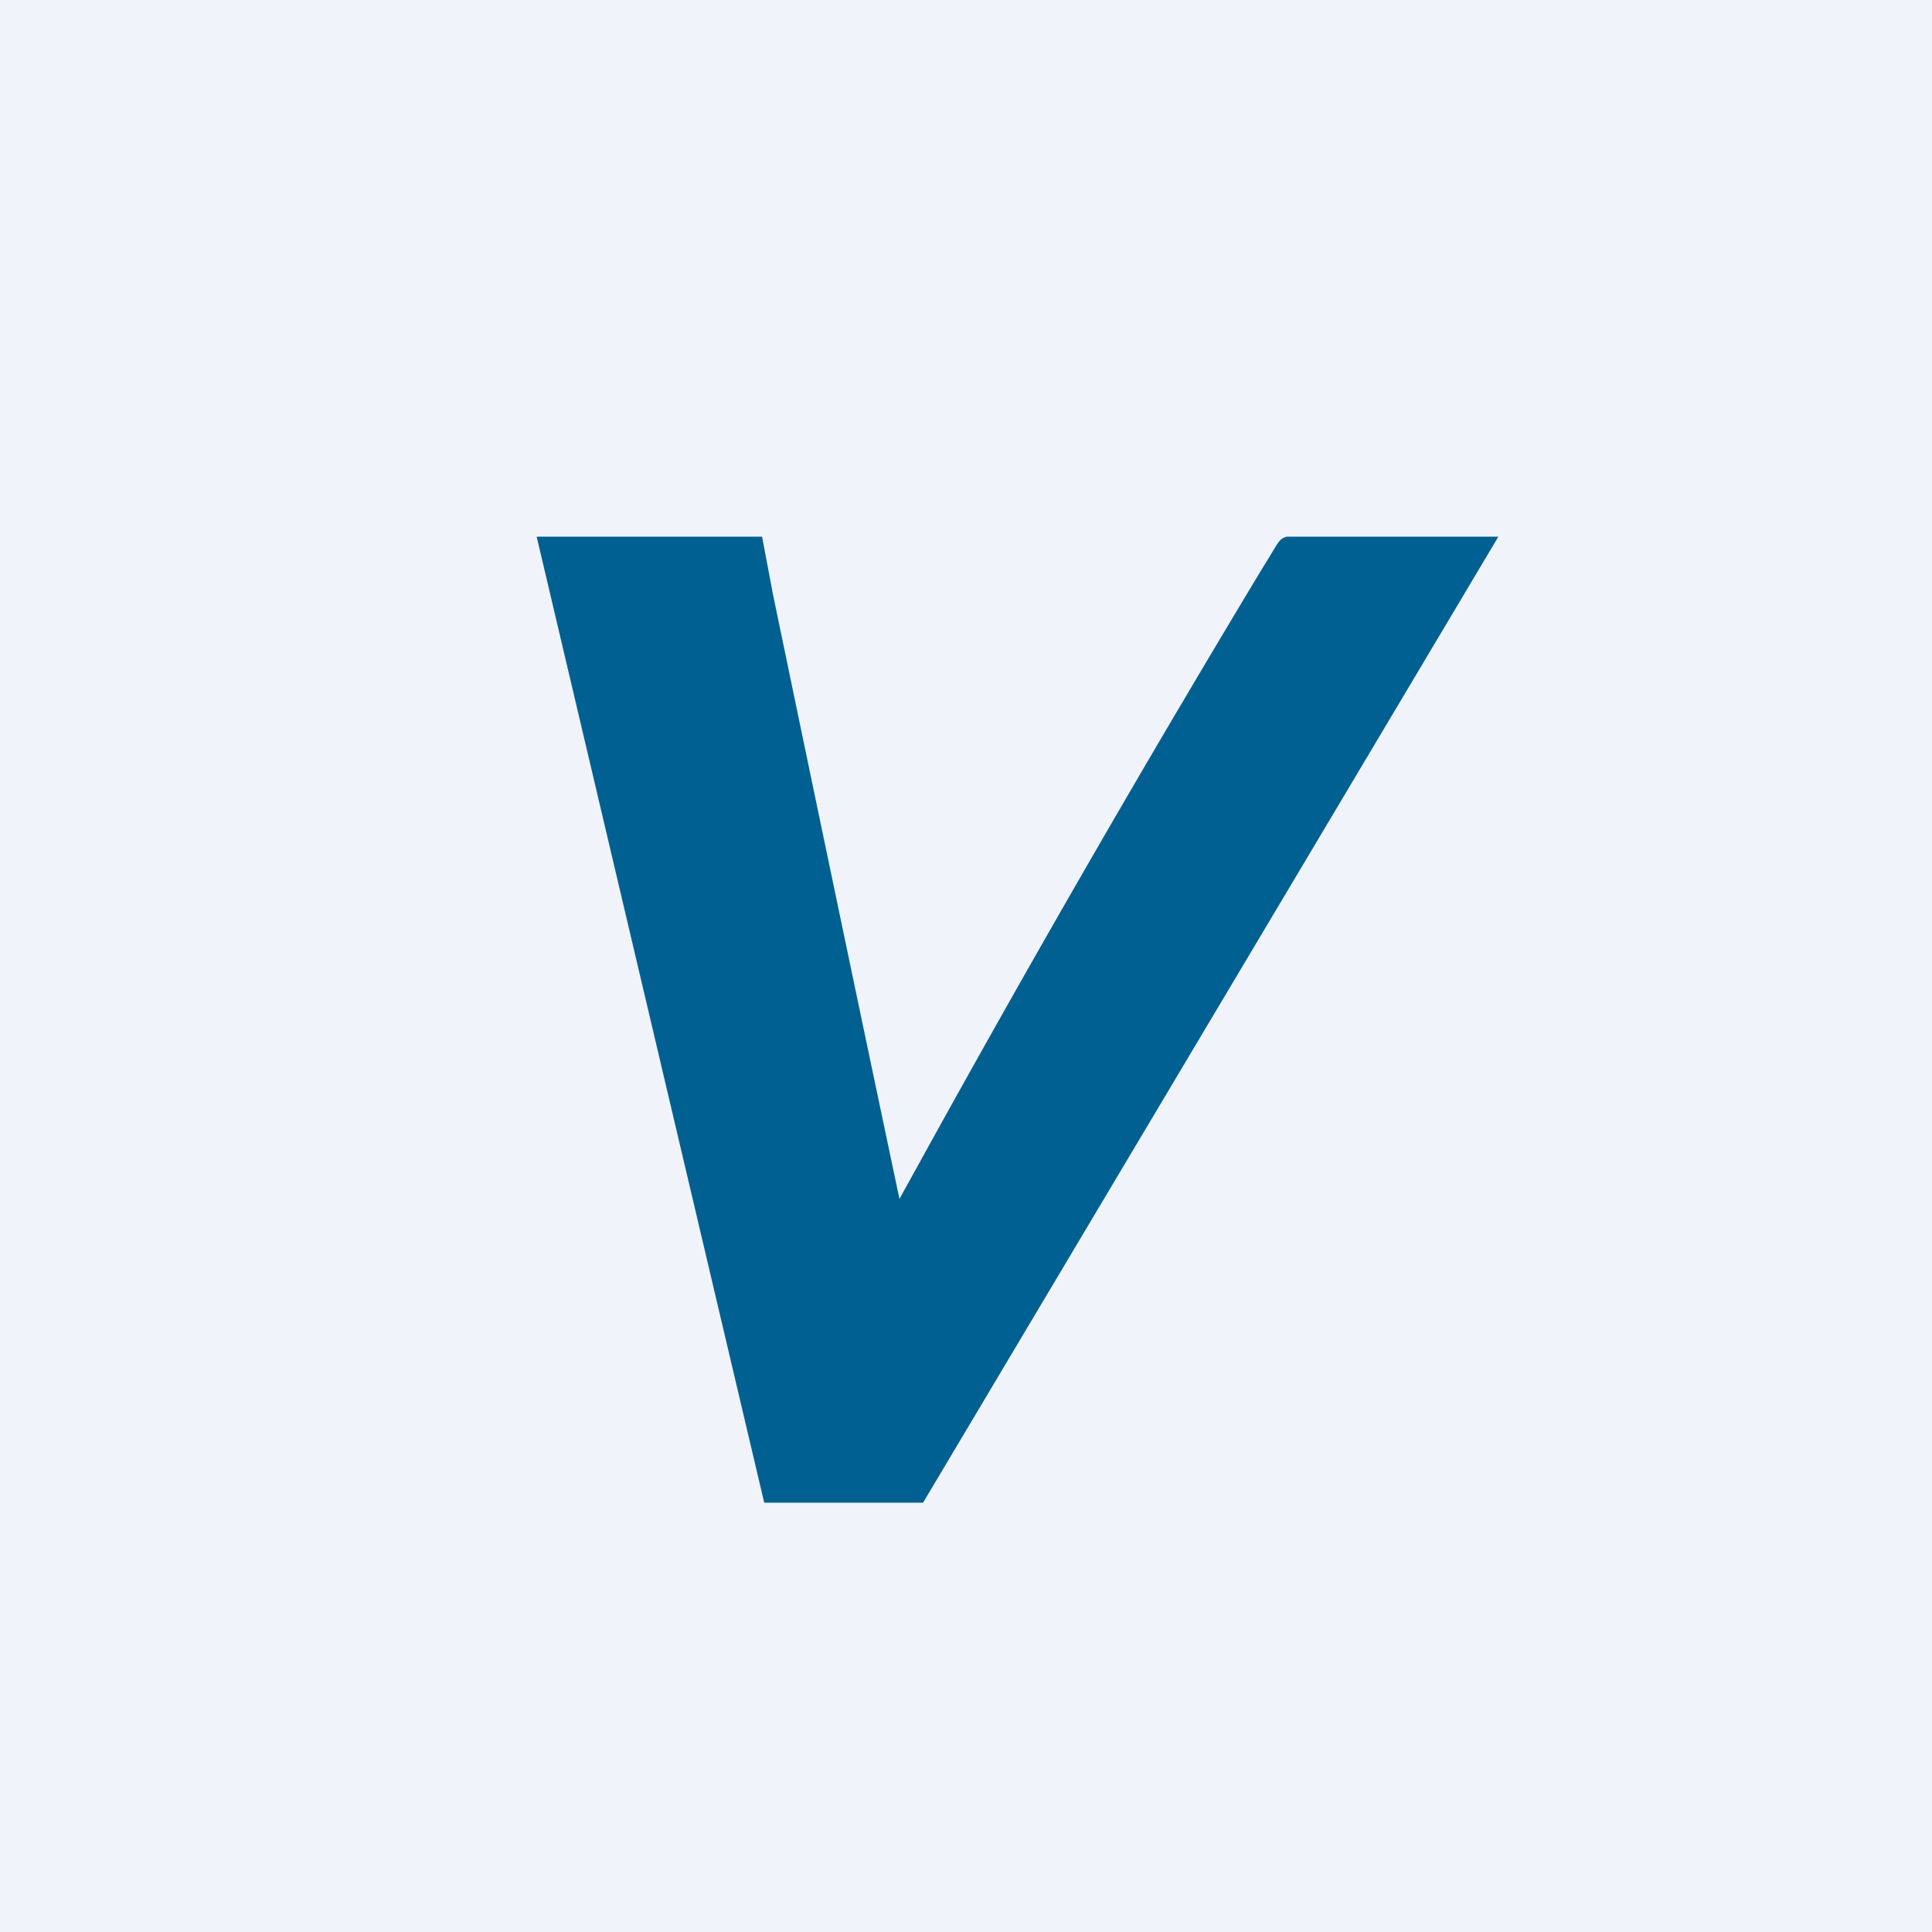
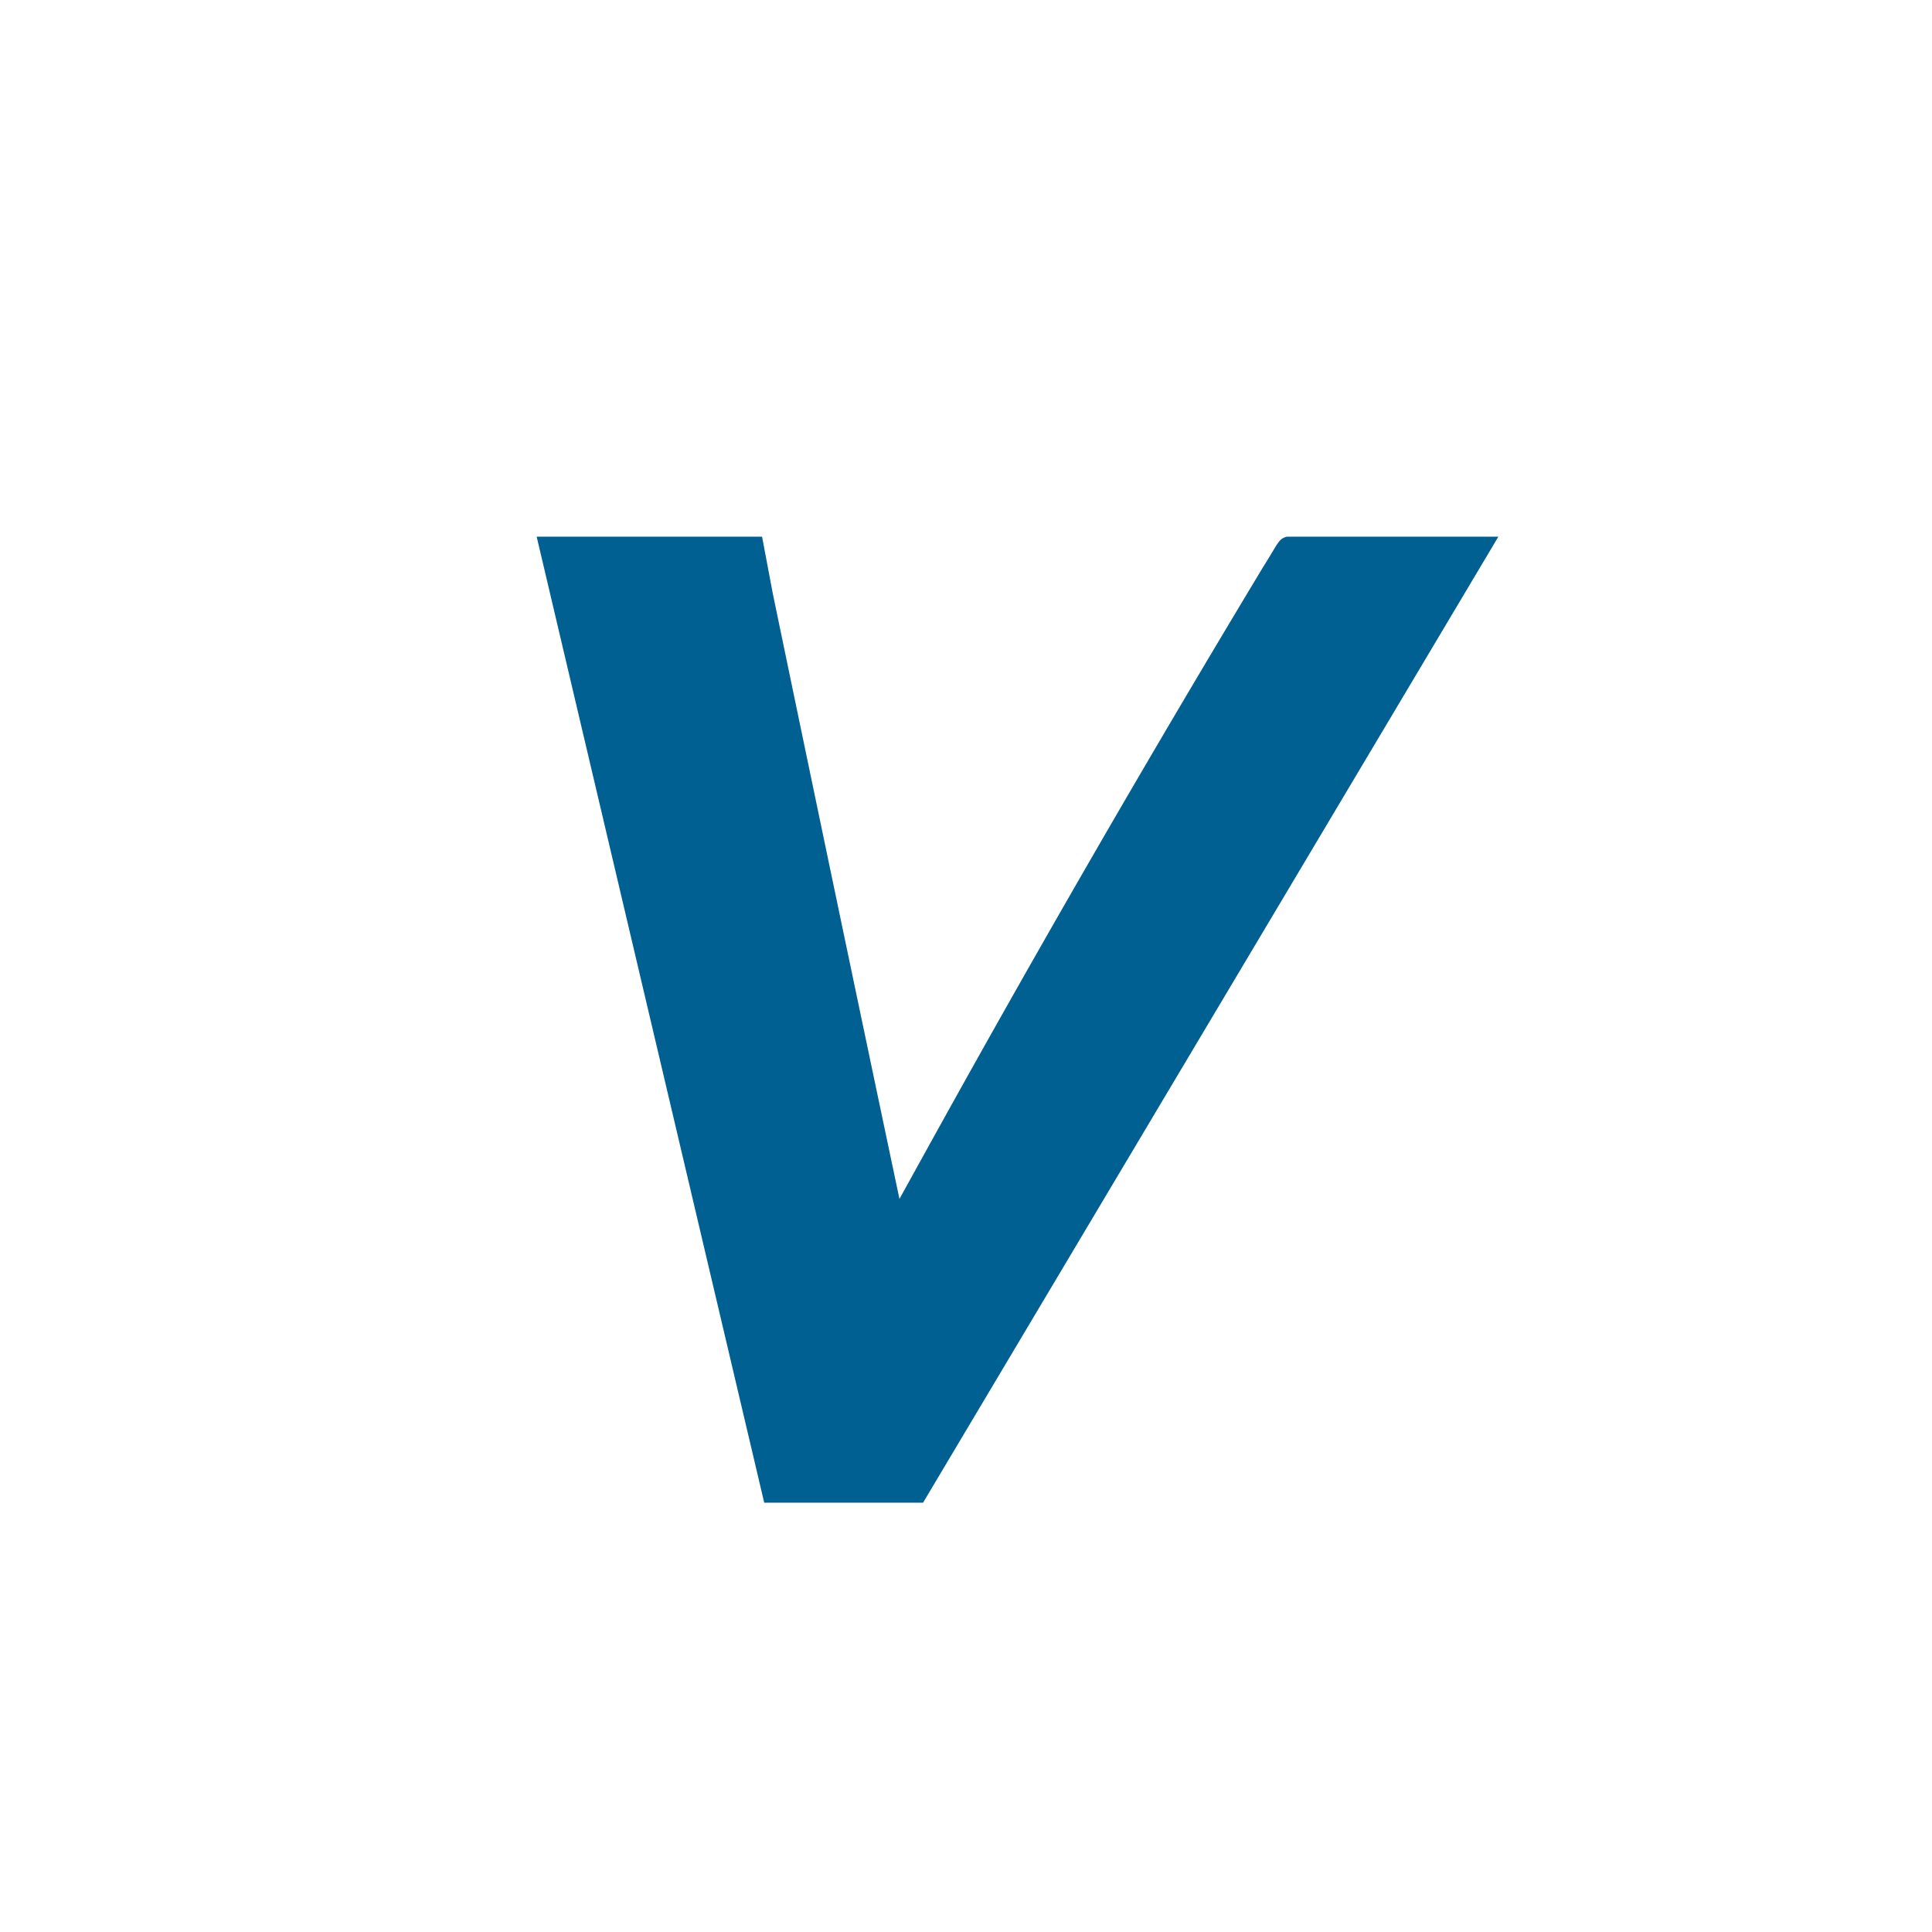
<svg xmlns="http://www.w3.org/2000/svg" width="18" height="18" viewBox="0 0 18 18">
-   <path fill="#F0F3FA" d="M0 0h18v18H0z" />
  <path d="M5 5h2.1l.1.53a1730.69 1730.69 0 0 0 1.18 5.64l.21-.38a166.92 166.92 0 0 1 3.18-5.51c.14-.22.14-.26.22-.28h1.97L8.6 14H7.12L5 5z" fill="#016092" />
</svg>